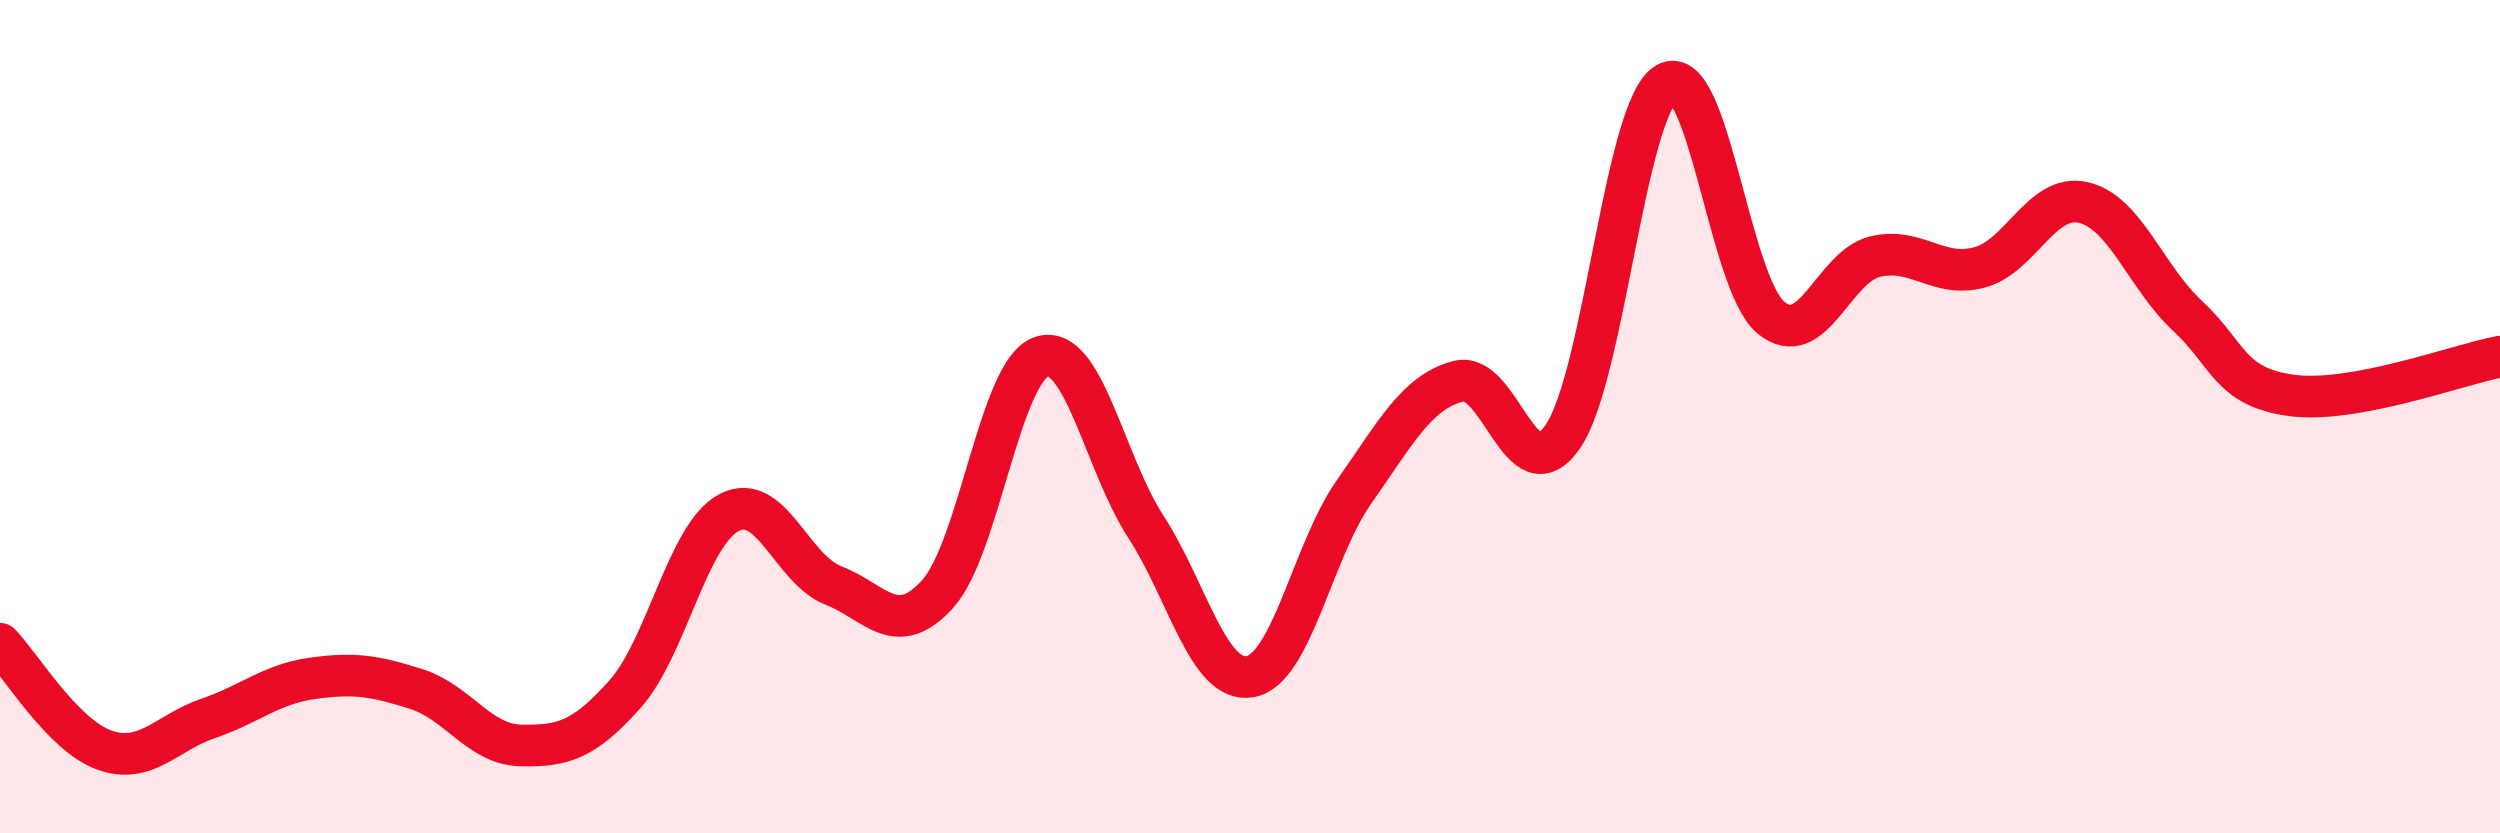
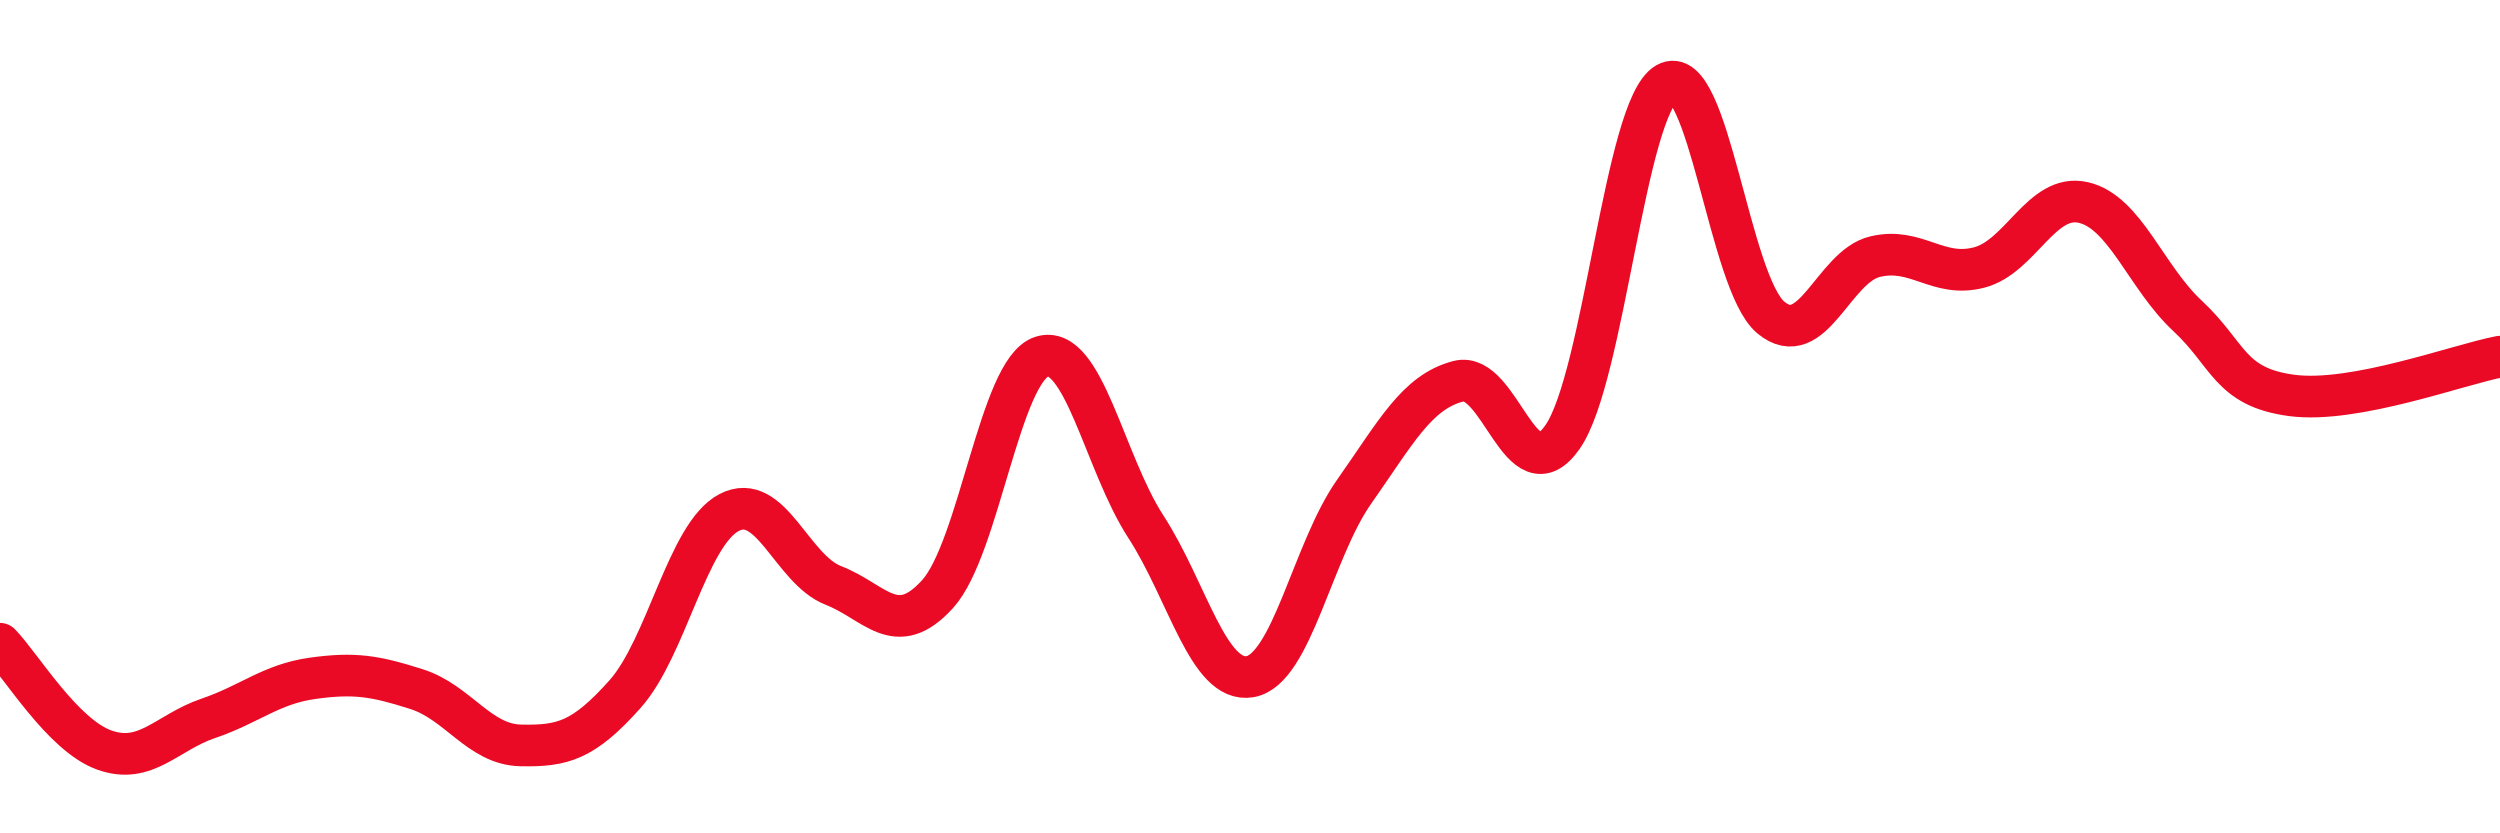
<svg xmlns="http://www.w3.org/2000/svg" width="60" height="20" viewBox="0 0 60 20">
-   <path d="M 0,15.45 C 0.5,15.96 1.5,17.64 2.5,18 C 3.5,18.36 4,17.58 5,17.24 C 6,16.9 6.5,16.42 7.5,16.28 C 8.5,16.14 9,16.22 10,16.54 C 11,16.86 11.5,17.87 12.5,17.89 C 13.5,17.91 14,17.78 15,16.66 C 16,15.54 16.5,12.82 17.5,12.3 C 18.5,11.78 19,13.66 20,14.05 C 21,14.44 21.5,15.36 22.5,14.26 C 23.5,13.16 24,8.88 25,8.56 C 26,8.24 26.5,11.1 27.5,12.64 C 28.5,14.18 29,16.41 30,16.24 C 31,16.07 31.5,13.22 32.5,11.8 C 33.5,10.38 34,9.41 35,9.15 C 36,8.89 36.5,11.92 37.5,10.49 C 38.5,9.06 39,2.57 40,2 C 41,1.43 41.5,6.79 42.5,7.62 C 43.5,8.45 44,6.4 45,6.16 C 46,5.92 46.5,6.68 47.5,6.42 C 48.5,6.16 49,4.63 50,4.86 C 51,5.09 51.5,6.65 52.5,7.58 C 53.5,8.51 53.5,9.29 55,9.49 C 56.5,9.69 59,8.75 60,8.56L60 20L0 20Z" fill="#EB0A25" opacity="0.1" stroke-linecap="round" stroke-linejoin="round" />
  <path d="M 0,15.45 C 0.5,15.96 1.5,17.64 2.5,18 C 3.5,18.36 4,17.58 5,17.24 C 6,16.9 6.5,16.42 7.5,16.28 C 8.5,16.14 9,16.22 10,16.54 C 11,16.86 11.5,17.87 12.5,17.89 C 13.5,17.91 14,17.78 15,16.66 C 16,15.54 16.5,12.82 17.5,12.3 C 18.5,11.78 19,13.66 20,14.05 C 21,14.44 21.5,15.36 22.5,14.26 C 23.5,13.16 24,8.88 25,8.56 C 26,8.24 26.5,11.1 27.5,12.64 C 28.5,14.18 29,16.41 30,16.24 C 31,16.07 31.5,13.22 32.5,11.8 C 33.5,10.38 34,9.41 35,9.15 C 36,8.89 36.5,11.92 37.5,10.49 C 38.5,9.06 39,2.57 40,2 C 41,1.43 41.5,6.79 42.5,7.62 C 43.5,8.45 44,6.4 45,6.16 C 46,5.92 46.5,6.68 47.5,6.42 C 48.5,6.16 49,4.63 50,4.86 C 51,5.09 51.5,6.65 52.5,7.58 C 53.5,8.51 53.5,9.29 55,9.49 C 56.5,9.69 59,8.75 60,8.56" stroke="#EB0A25" stroke-width="1" fill="none" stroke-linecap="round" stroke-linejoin="round" />
</svg>